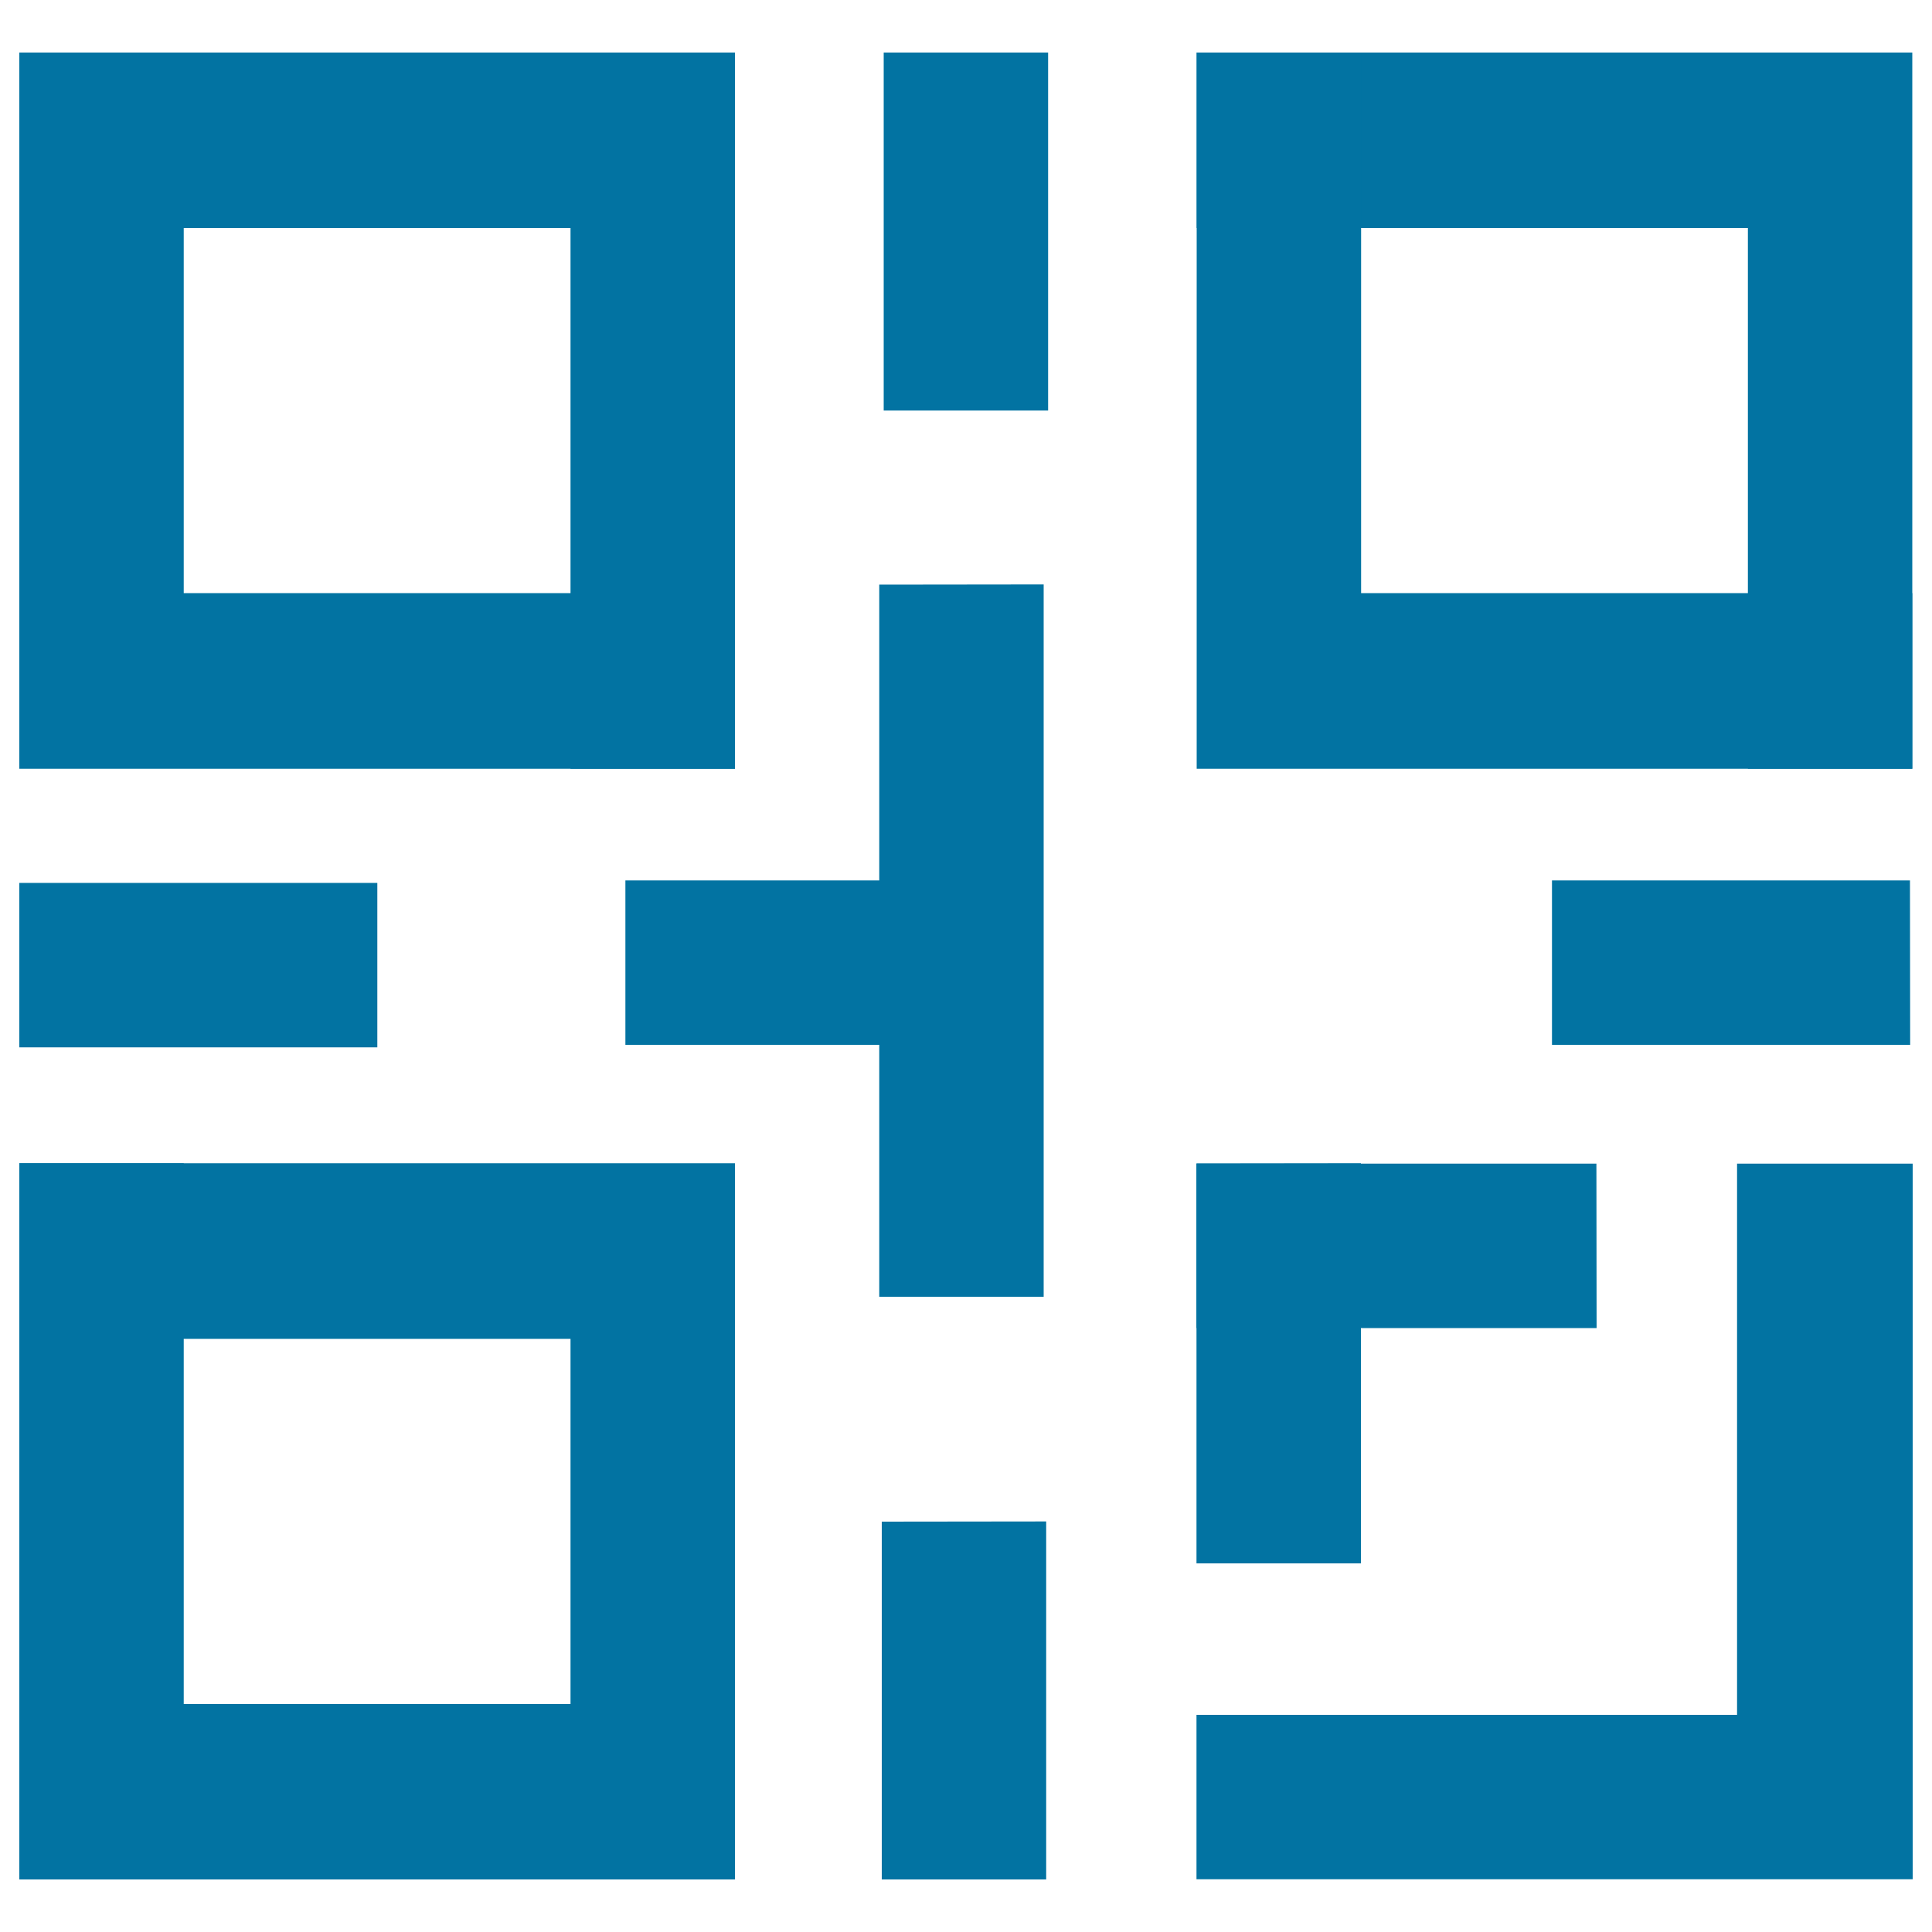
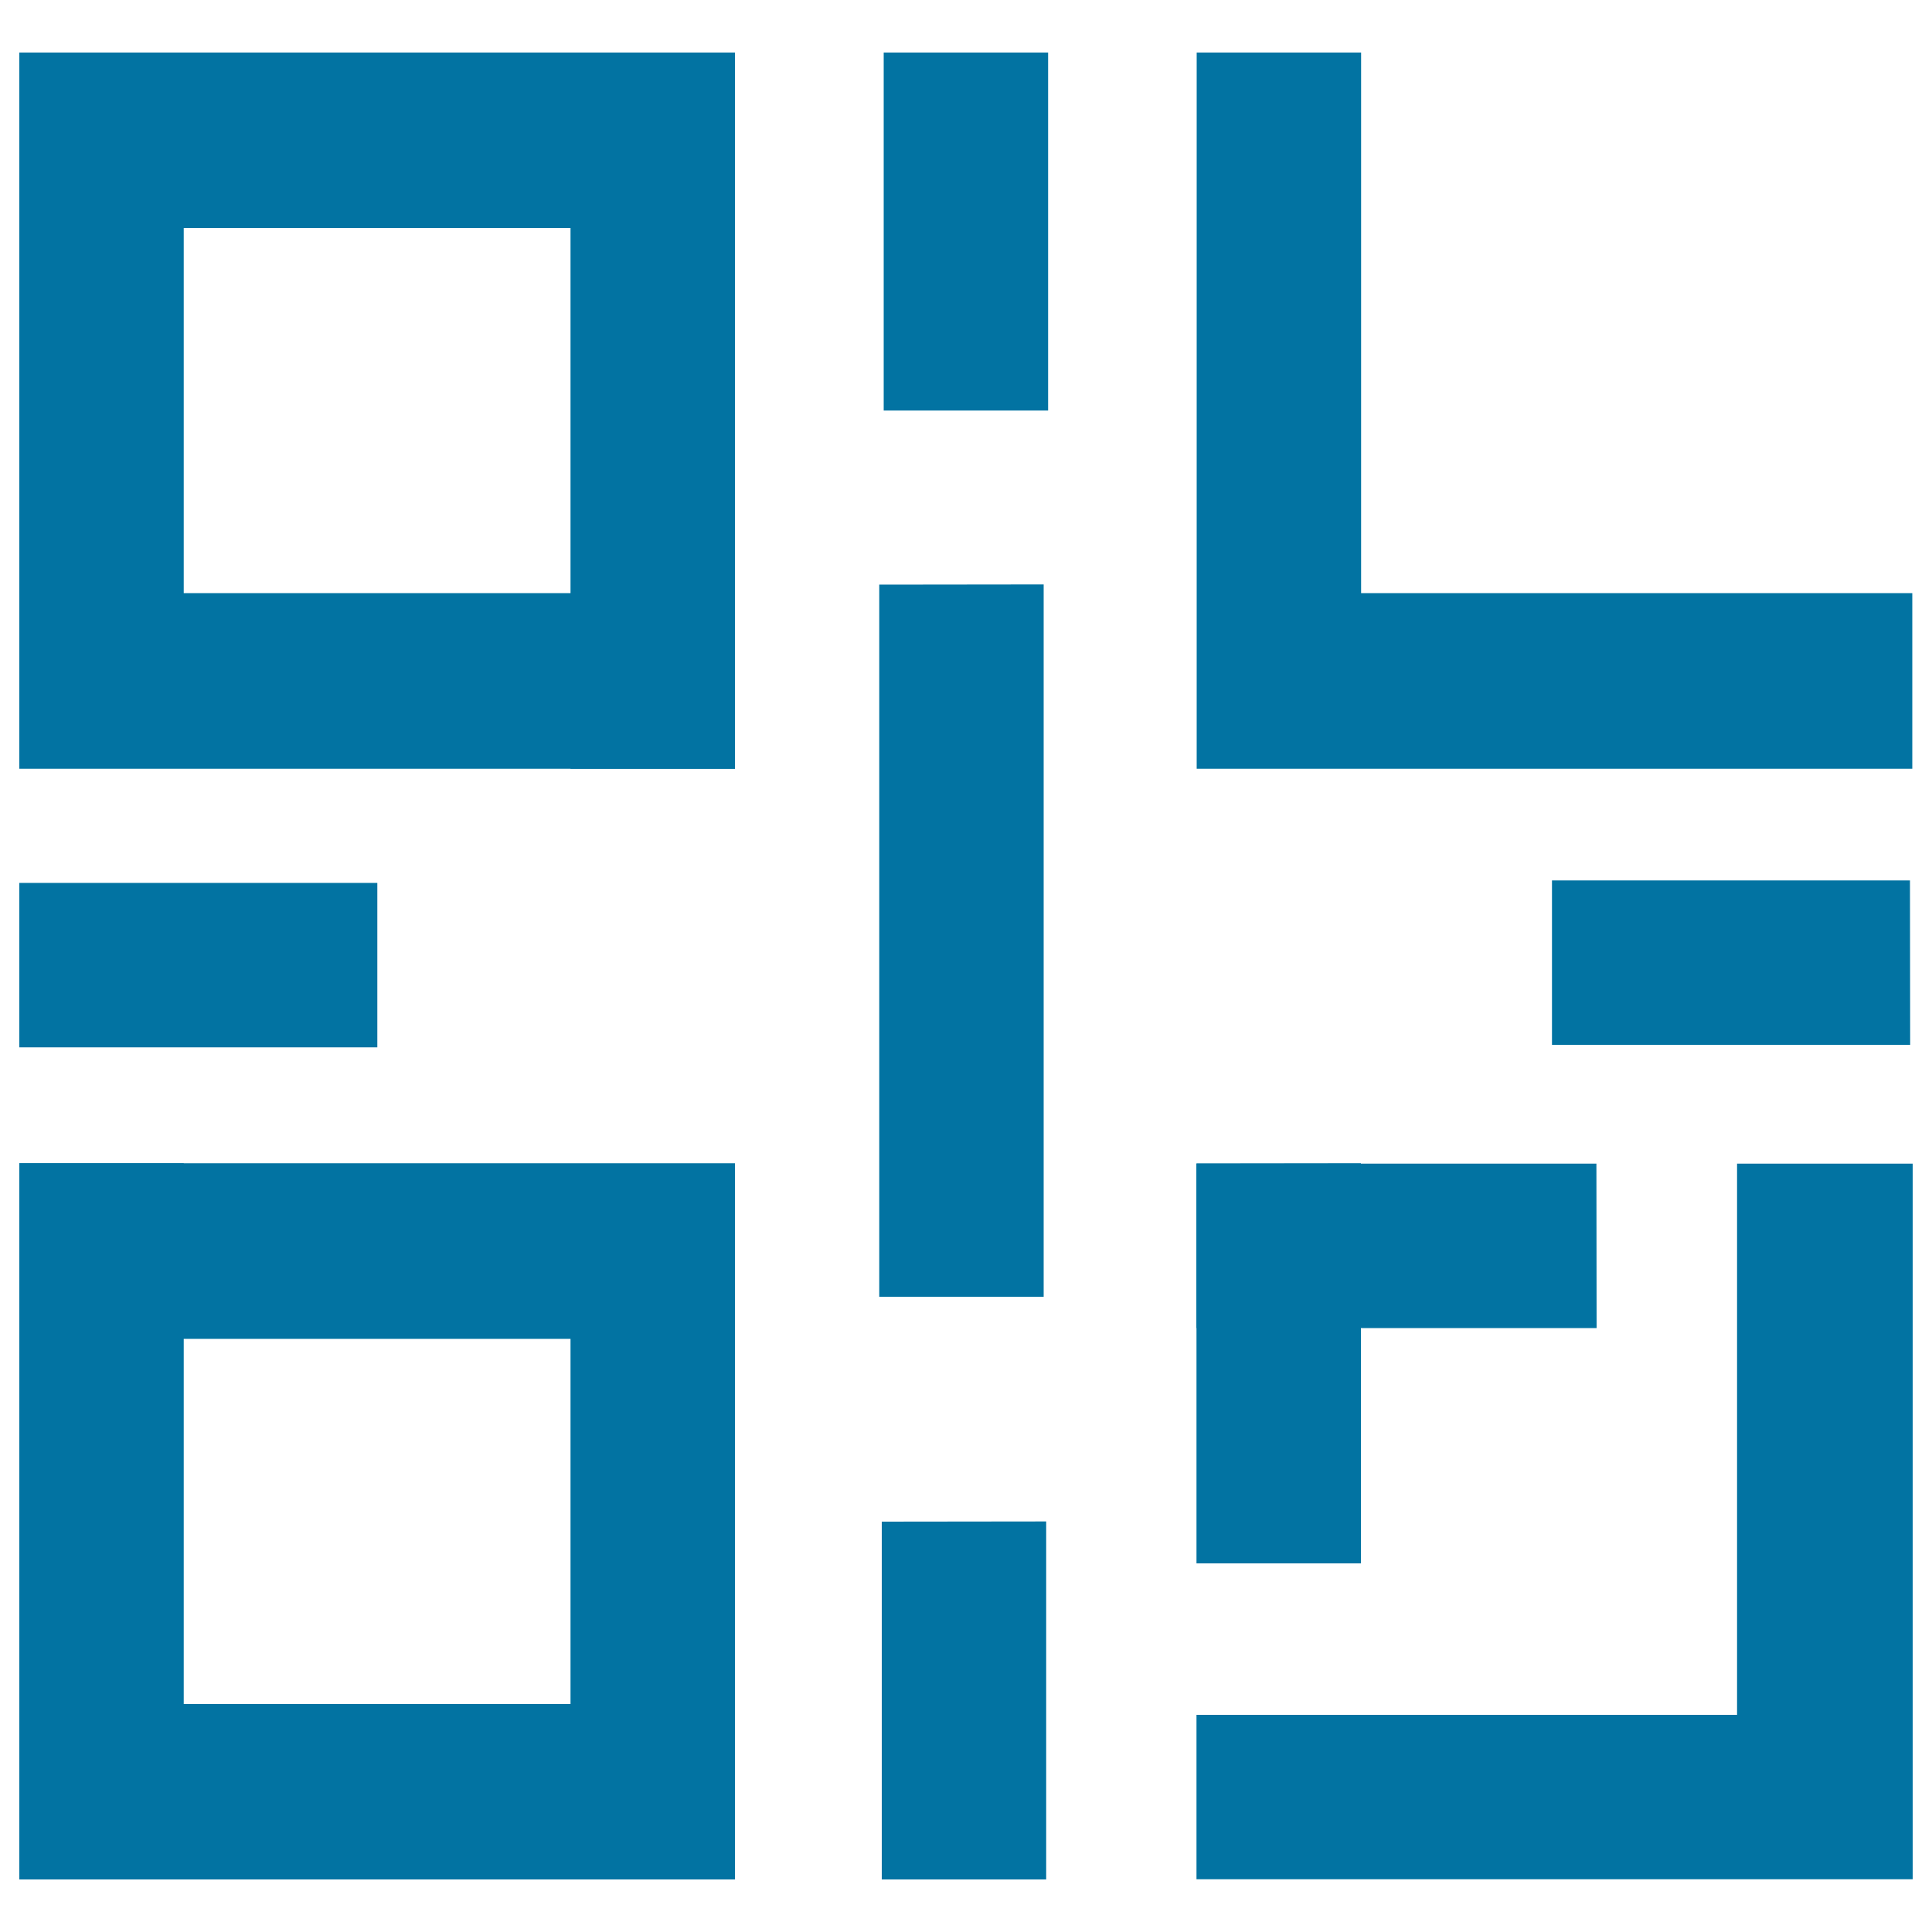
<svg xmlns="http://www.w3.org/2000/svg" viewBox="0 0 1000 1000" style="fill:#0273a2">
  <title>Two dimensional Code Small Icon SVG icon</title>
  <path d="M540.2,302.5v368.7h-85.1V302.6L540.2,302.5z" />
  <path d="M542.5,27.2v185.3h-85.1V27.2L542.5,27.2z" />
  <path d="M541.5,787.5v185.3h-85.1V787.6L541.5,787.5z" />
-   <path d="M509.1,540.8H323.7v-85.1H509L509.1,540.8z" />
  <path d="M195.3,542.1H10V457h185.3L195.3,542.1z" />
  <path d="M988.7,540.8H803.3v-85.1h185.3L988.7,540.8z" />
  <path d="M704.4,602.1v207.1h-85.1v-207L704.4,602.1z" />
  <path d="M826.4,687.4H619.3v-85.1h207L826.4,687.4z" />
  <path d="M990,602.3v370.4H619.3v-85.1l279.8,0V602.3L990,602.3z" />
  <path d="M10,27.2h370.4v370.7h-85.1V118H10V27.2z" />
  <path d="M380.4,397.9H10V27.2h85.1V307h285.3V397.9z" />
  <path d="M10,602.1h370.4v370.7h-85.1V693H10V602.1z" />
  <path d="M380.4,972.8H10V602.1h85.1V882h285.3V972.8z" />
-   <path d="M619.4,27.2h370.4v370.7h-85.1V118H619.4V27.2z" />
  <path d="M989.9,397.9H619.4V27.2h85.1V307h285.3V397.9z" />
</svg>